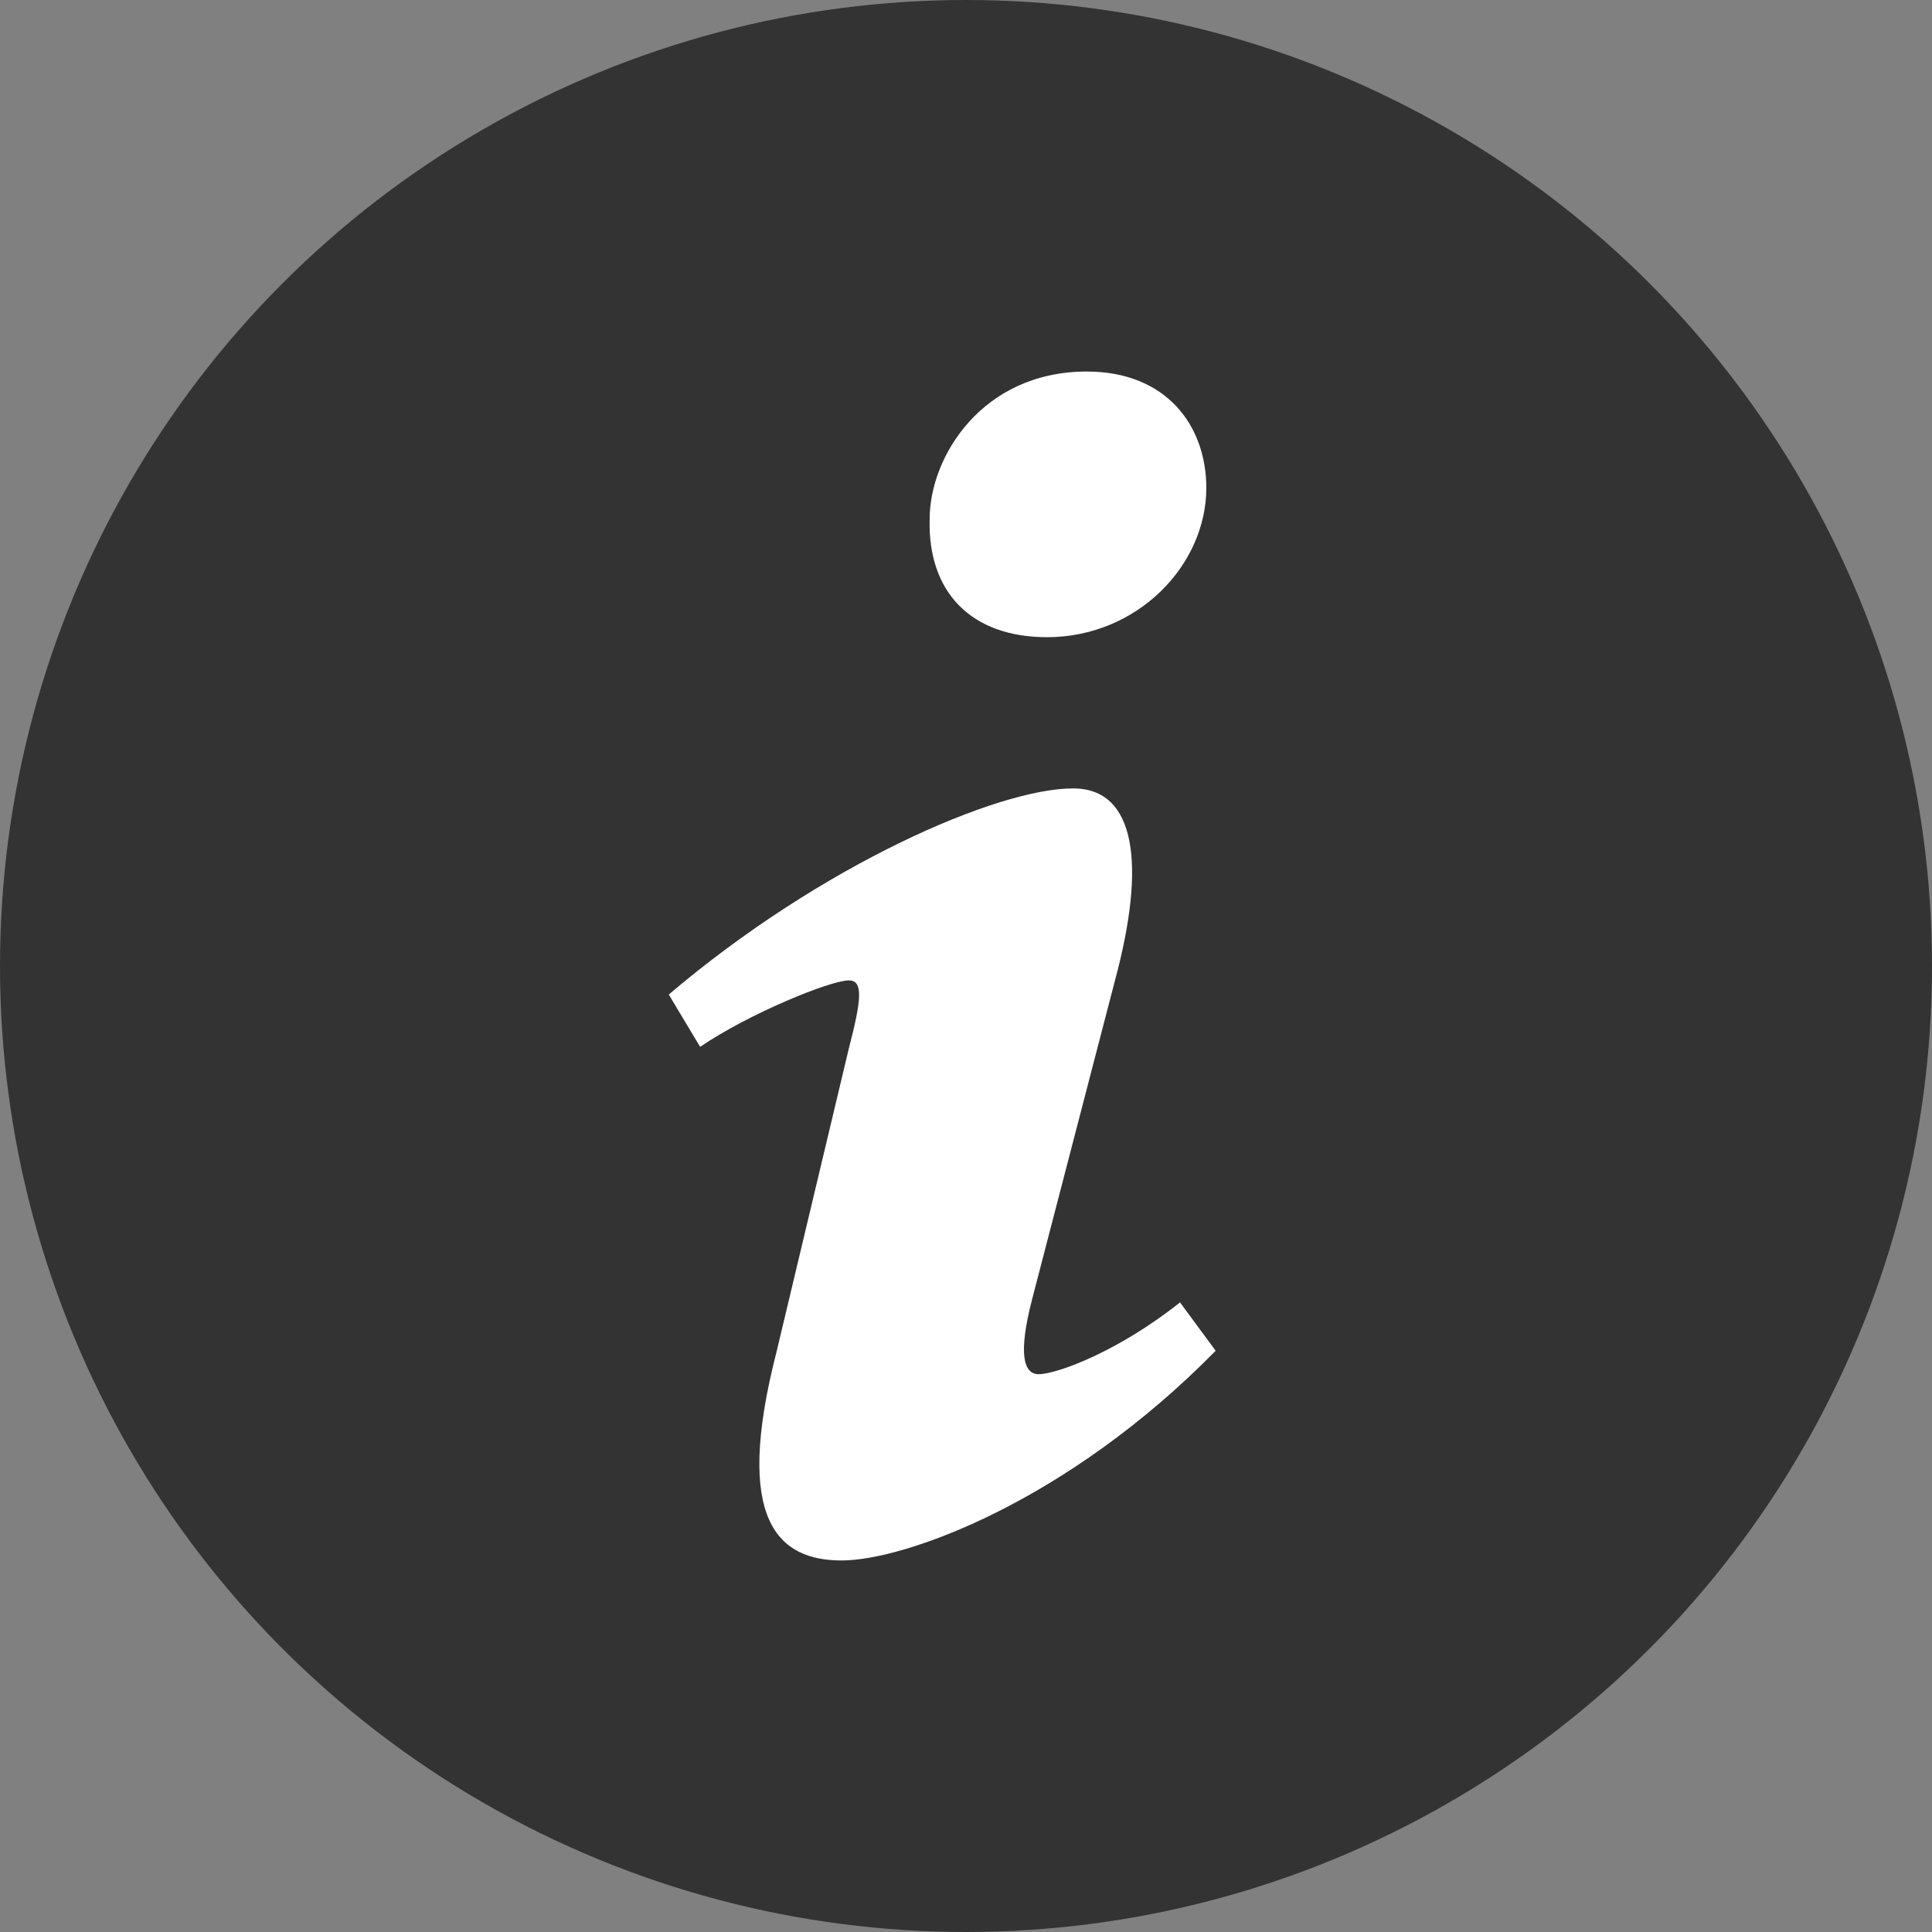
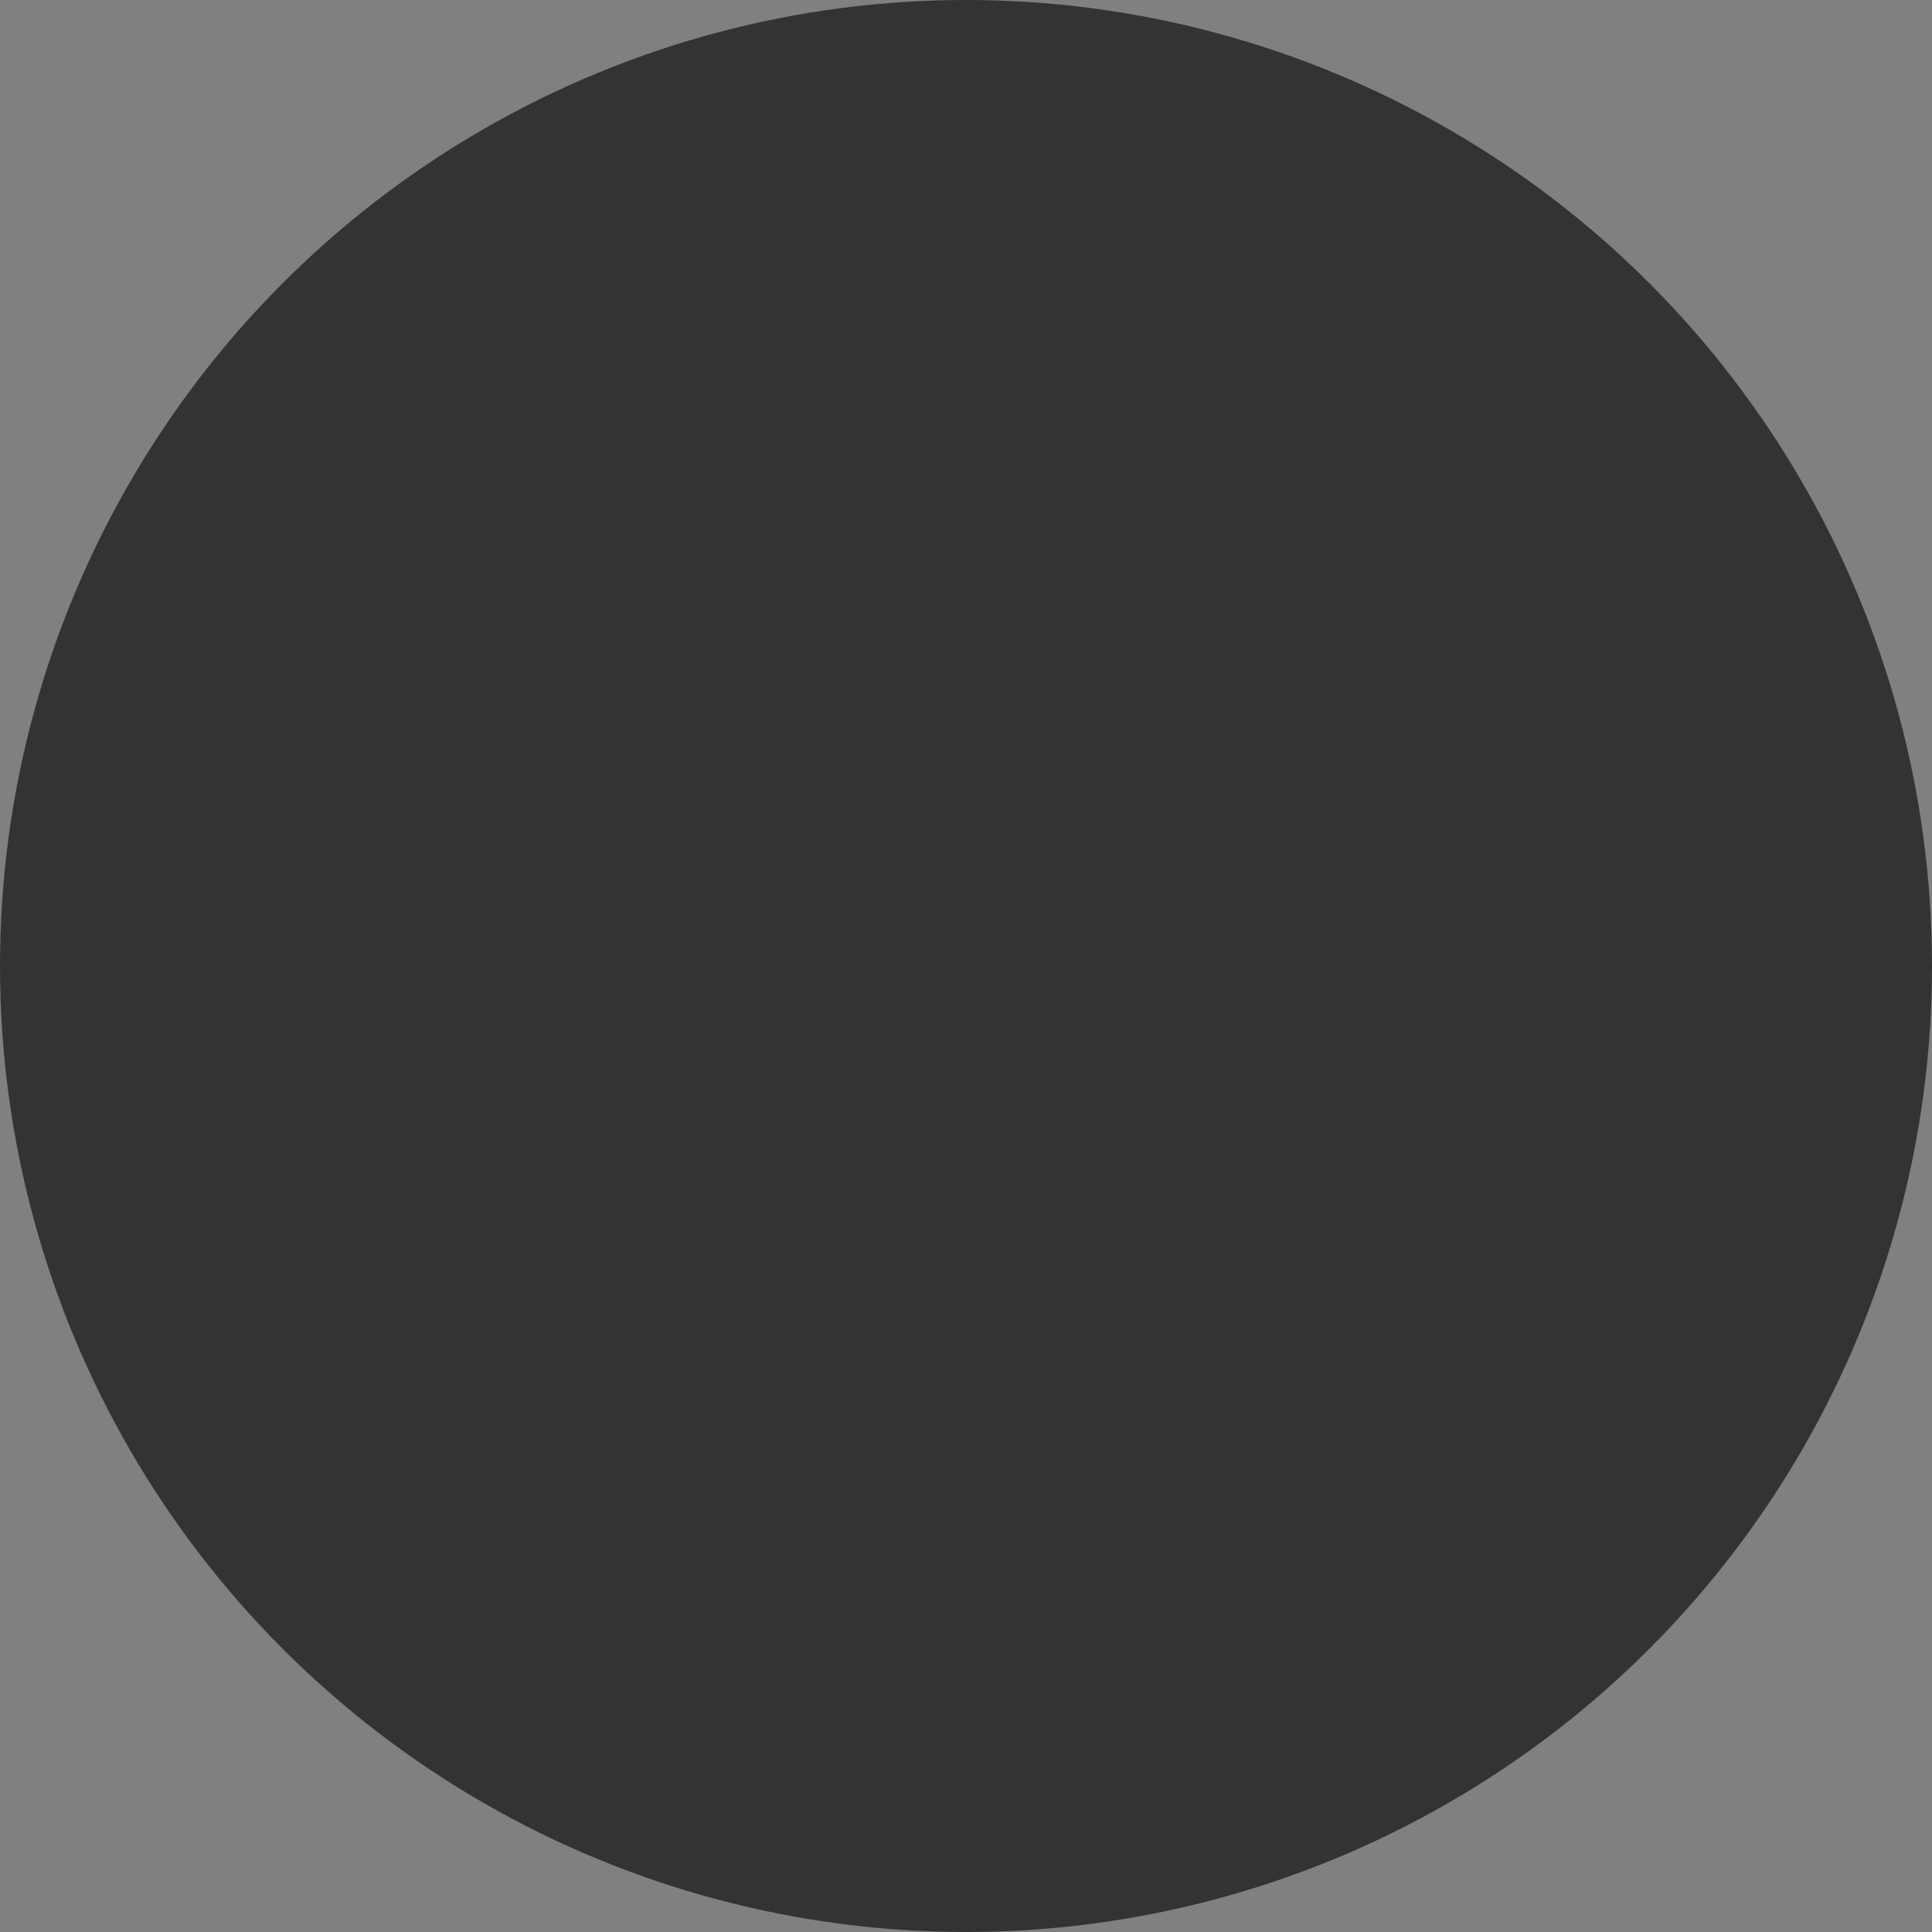
<svg xmlns="http://www.w3.org/2000/svg" width="26" height="26" viewBox="0 0 26 26" fill="none">
  <rect x="0" y="0" width="26" height="26" fill="#808080" stroke="none" />
  <circle cx="13" cy="13" r="13" fill="#333333" />
-   <path d="M14.626 5C15.698 5 16.234 5.73 16.234 6.566C16.234 7.61 15.302 8.575 14.09 8.575C13.075 8.575 12.483 7.975 12.511 6.983C12.511 6.149 13.216 5 14.626 5ZM11.327 21C10.481 21 9.861 20.478 10.453 18.181L11.424 14.107C11.593 13.456 11.621 13.194 11.424 13.194C11.17 13.194 10.073 13.644 9.422 14.088L9 13.384C11.058 11.635 13.425 10.61 14.441 10.61C15.286 10.61 15.427 11.629 15.005 13.194L13.892 17.476C13.695 18.232 13.779 18.493 13.977 18.493C14.23 18.493 15.062 18.179 15.88 17.527L16.36 18.178C14.358 20.216 12.172 21 11.327 21Z" fill="white" />
</svg>